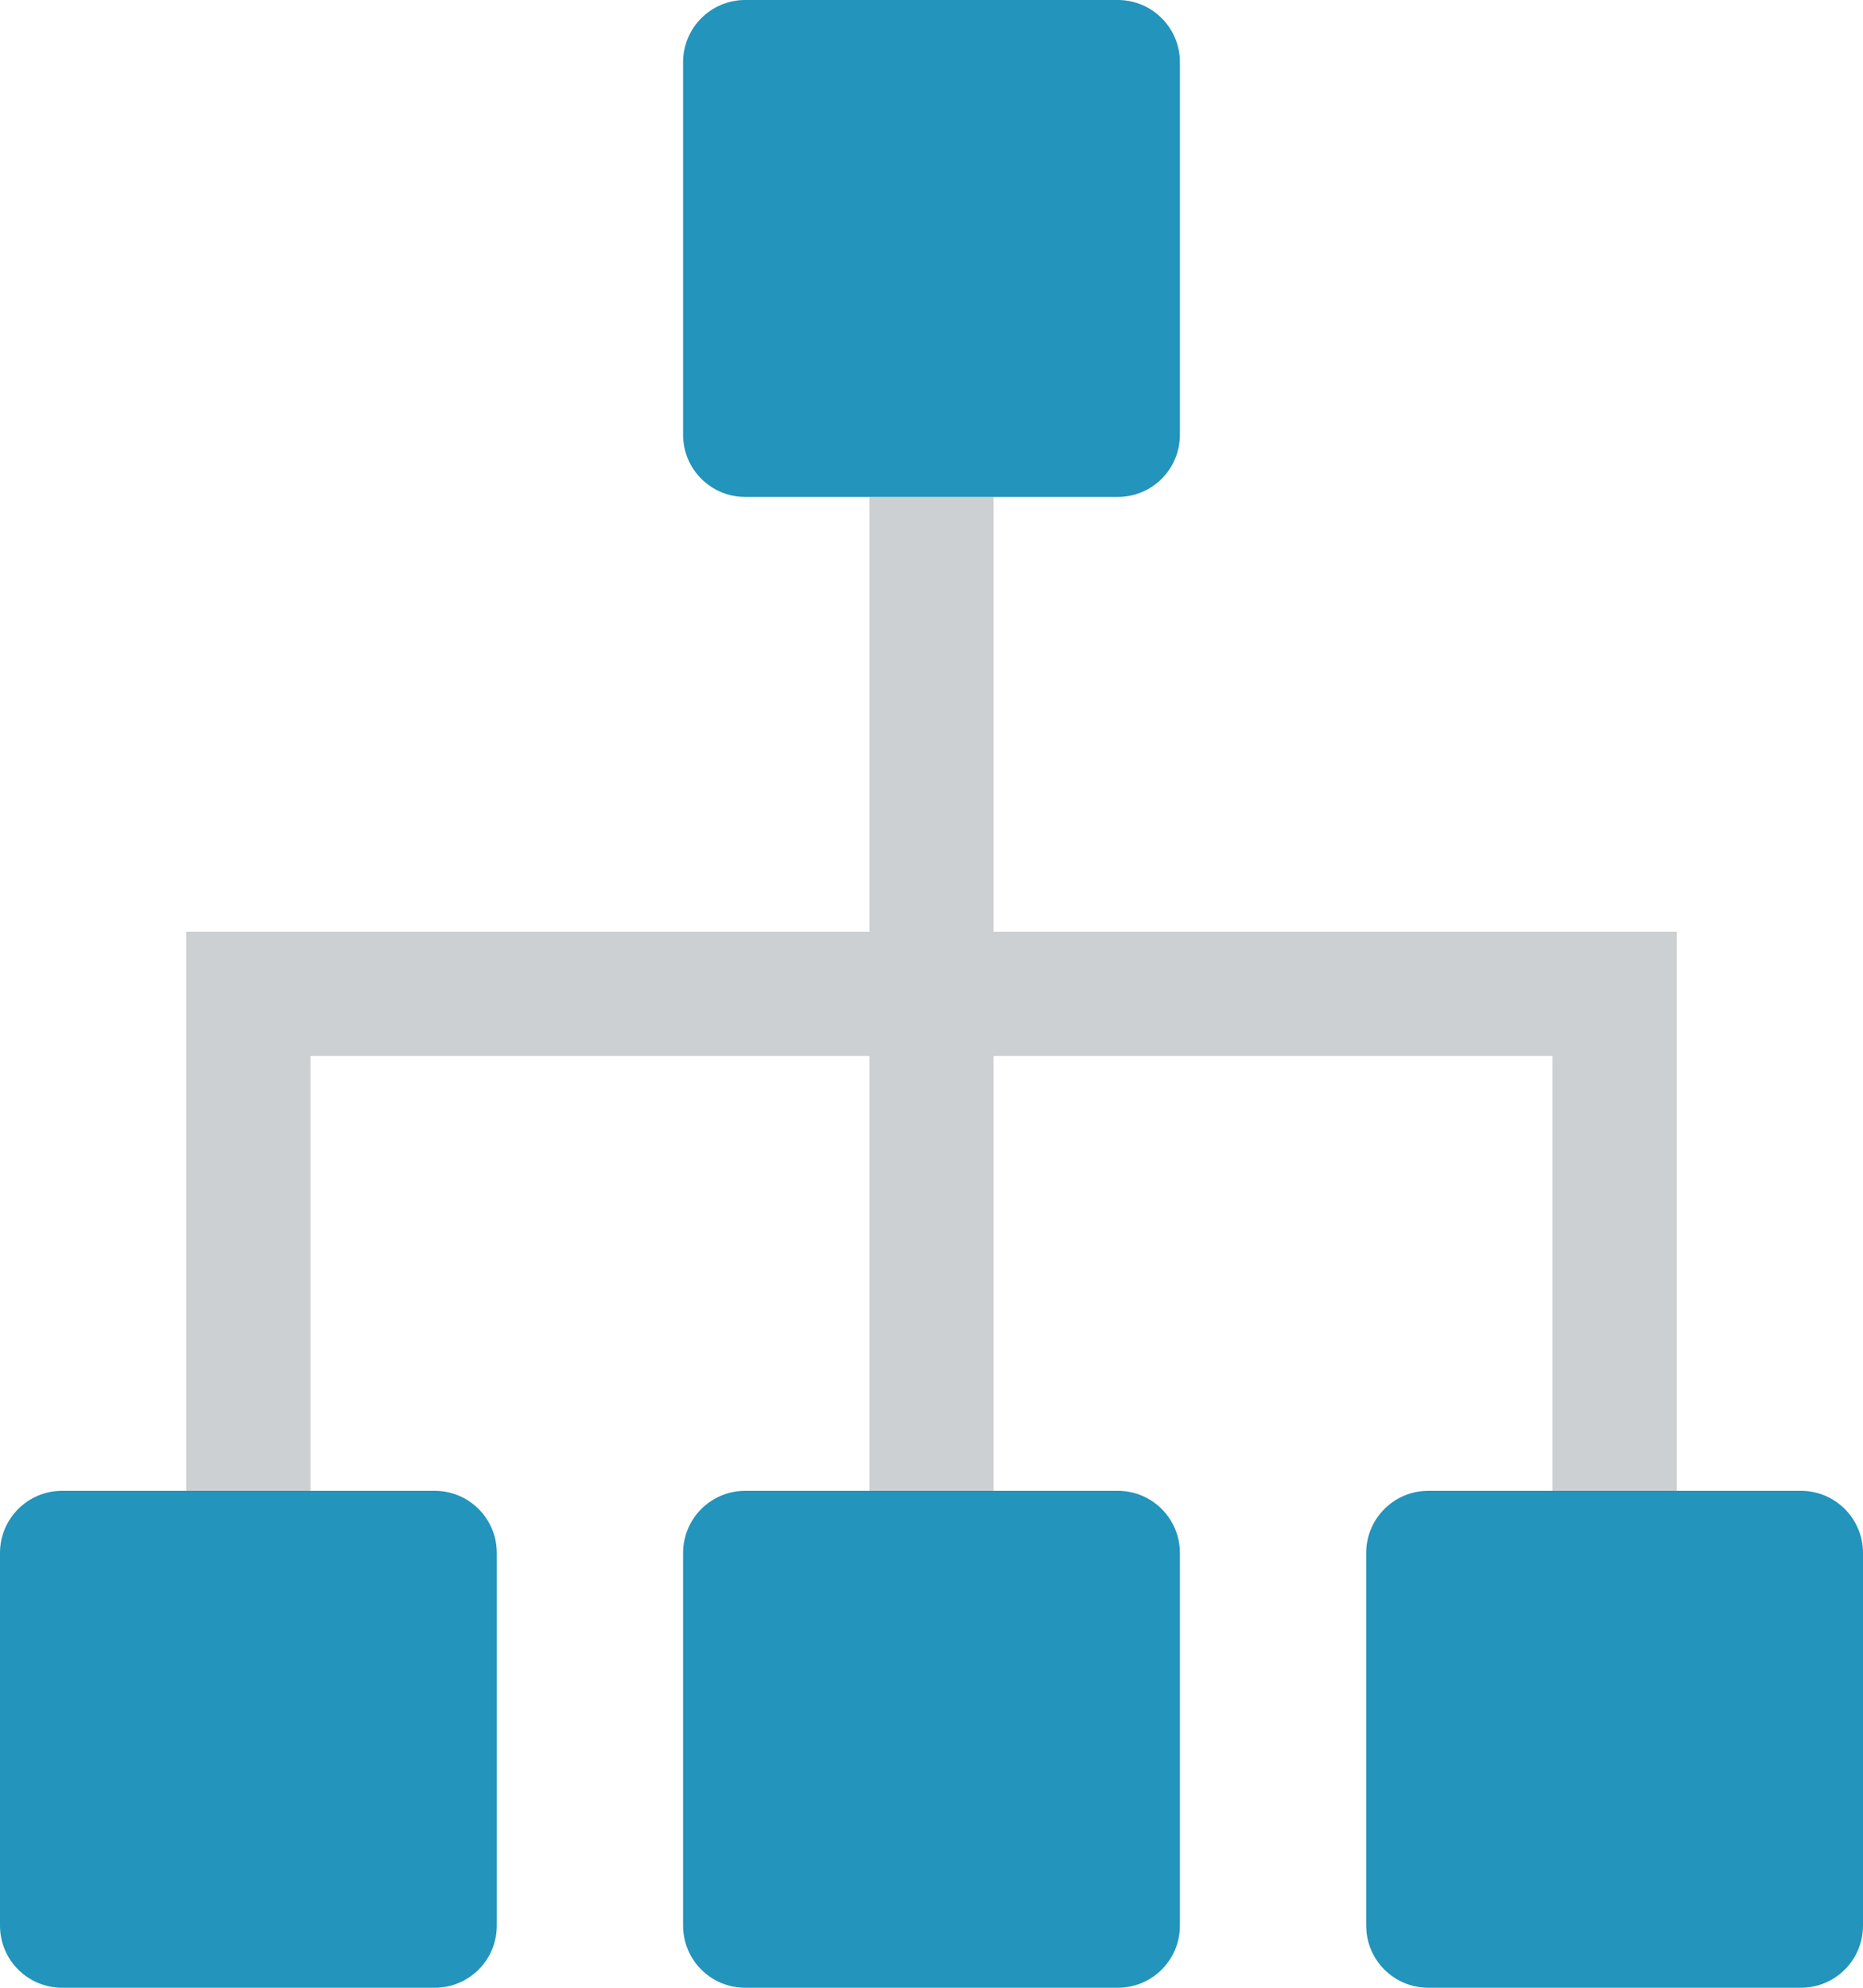
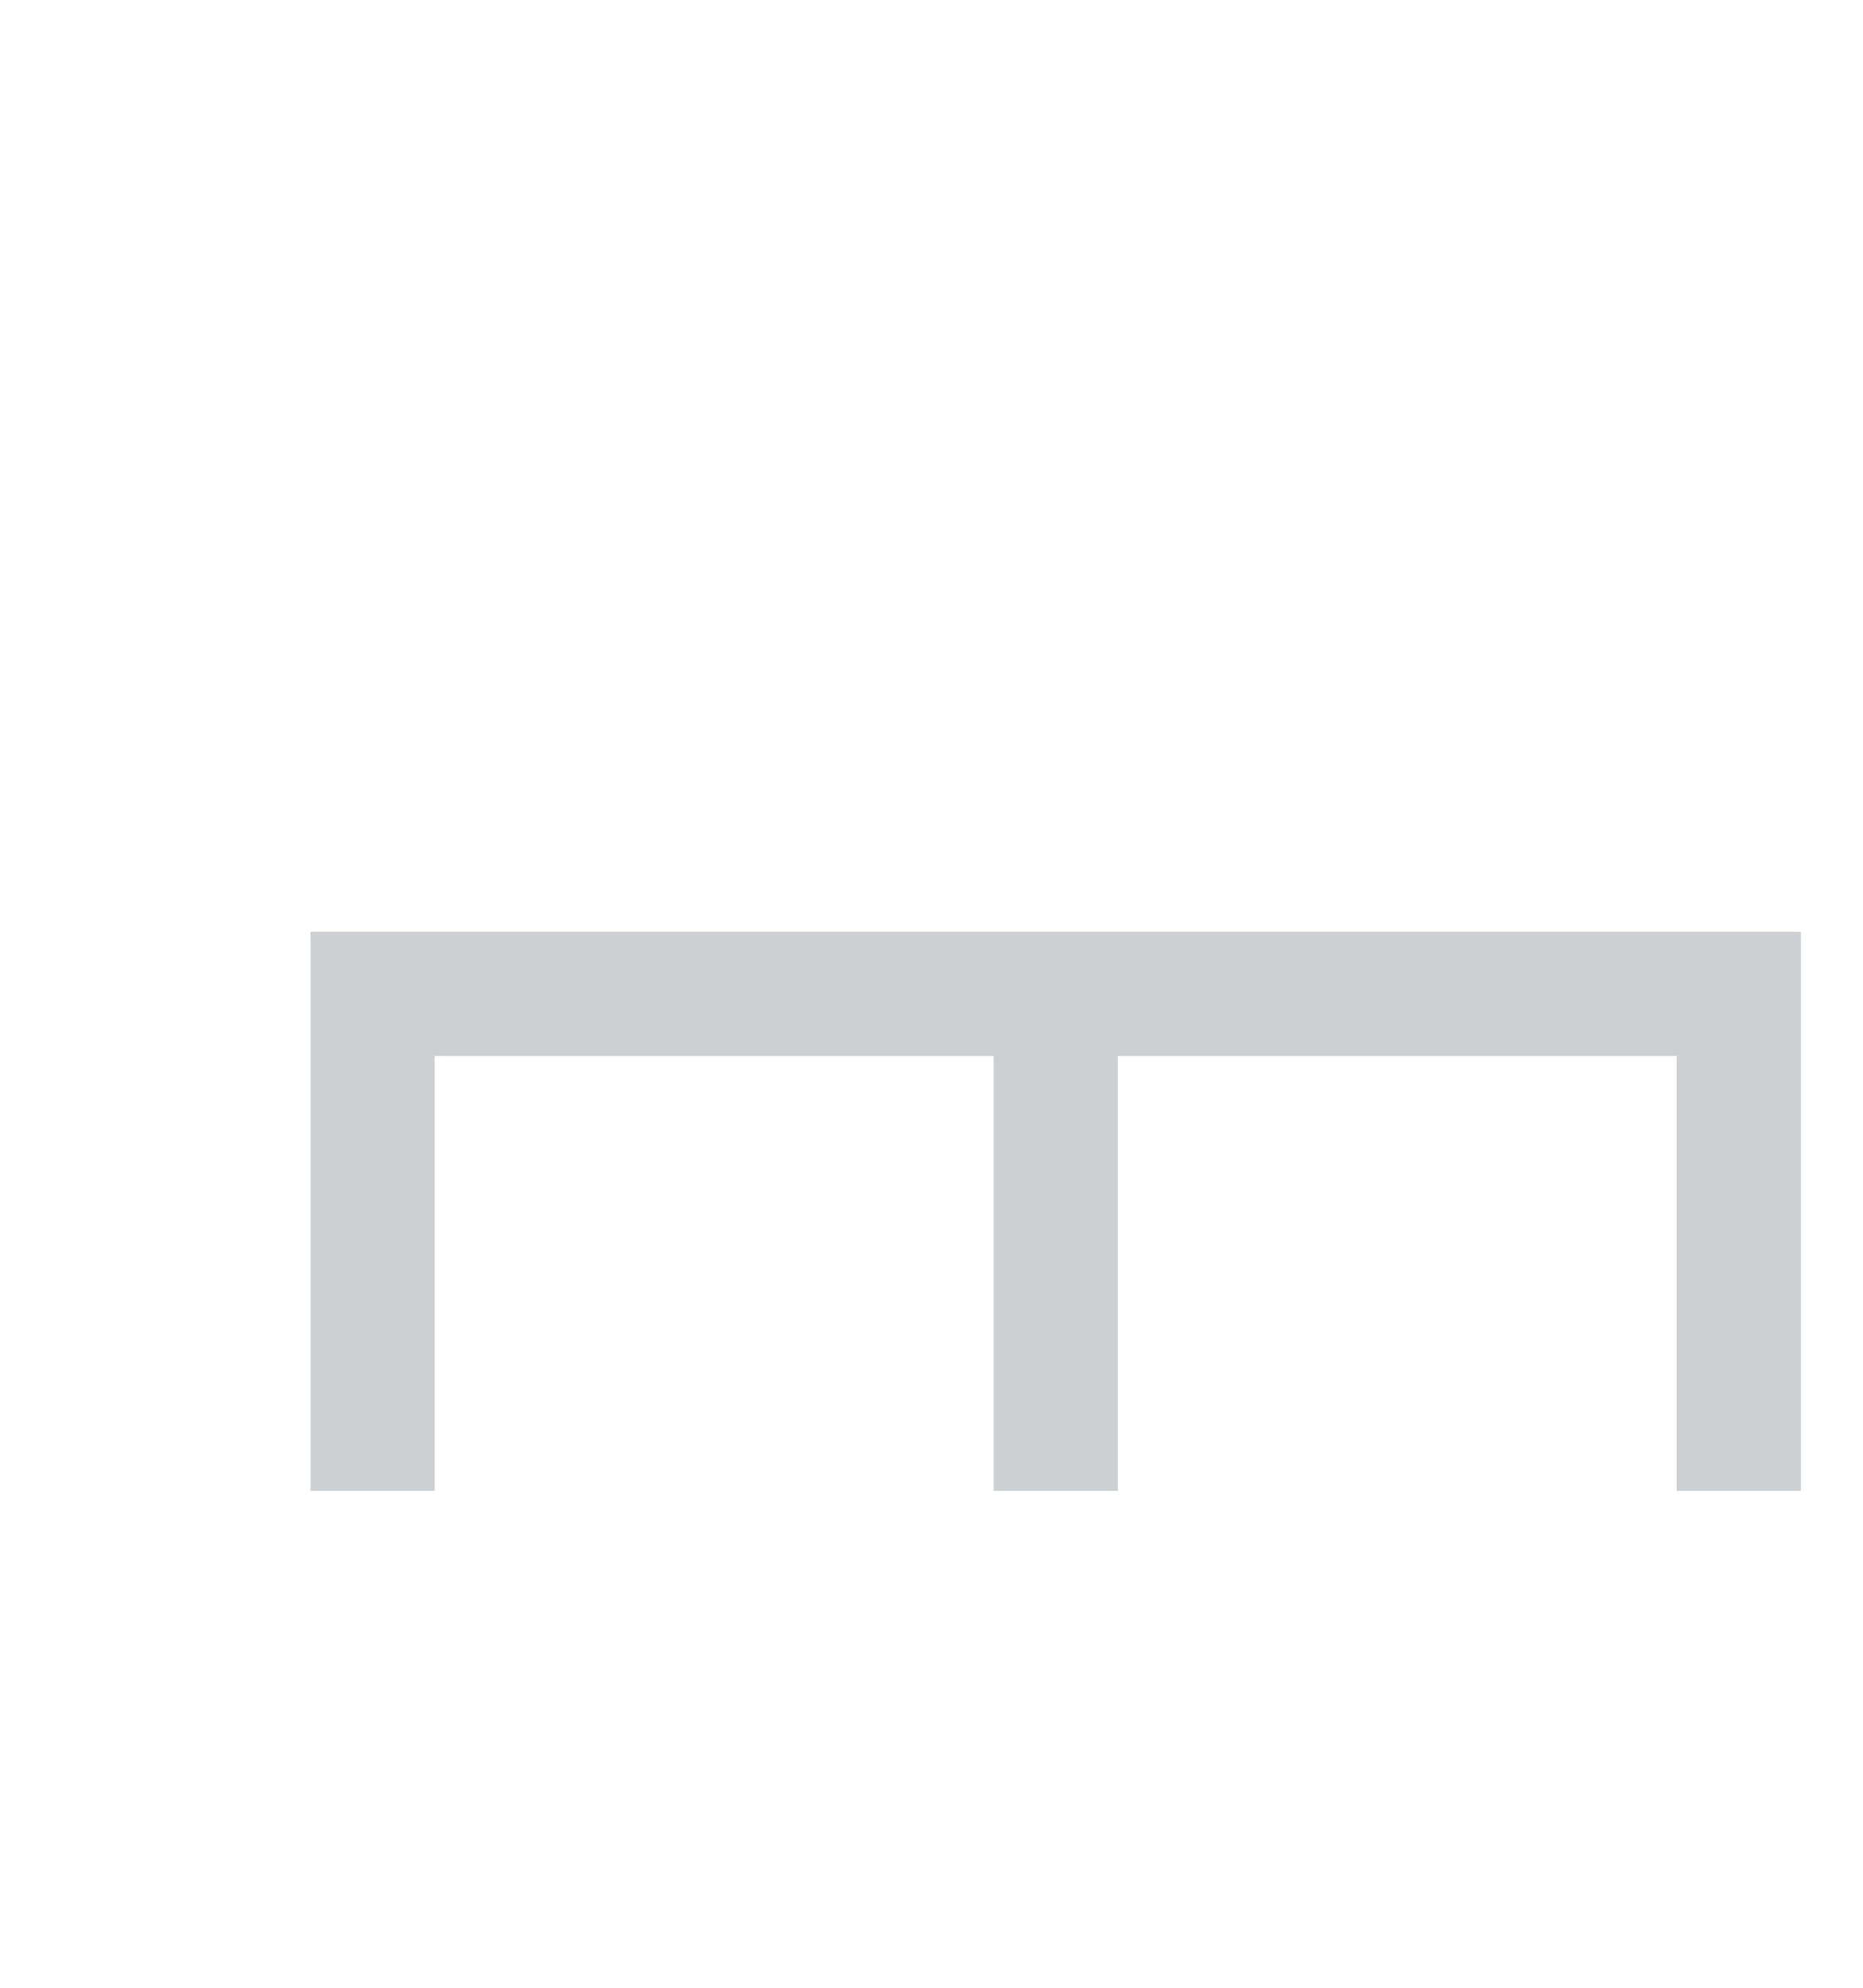
<svg xmlns="http://www.w3.org/2000/svg" width="30" height="32">
-   <path fill="#CCD0D2" d="M16 15v-7h-2v7h-11v9h2v-7h9v7h2v-7h9v7h2v-9h-11z" />
-   <path fill="#2394BC" d="M18 0h-6c-.553 0-1 .448-1 1v6c0 .553.447 1 1 1h6c.553 0 1-.447 1-1v-6c0-.552-.447-1-1-1zm-11 24h-6c-.553 0-1 .448-1 1v6c0 .553.447 1 1 1h6c.553 0 1-.447 1-1v-6c0-.552-.447-1-1-1zm22 0h-6c-.553 0-1 .448-1 1v6c0 .553.447 1 1 1h6c.553 0 1-.447 1-1v-6c0-.552-.447-1-1-1zm-11 0h-6c-.553 0-1 .448-1 1v6c0 .553.447 1 1 1h6c.553 0 1-.447 1-1v-6c0-.552-.447-1-1-1z" />
+   <path fill="#CCD0D2" d="M16 15v-7v7h-11v9h2v-7h9v7h2v-7h9v7h2v-9h-11z" />
</svg>